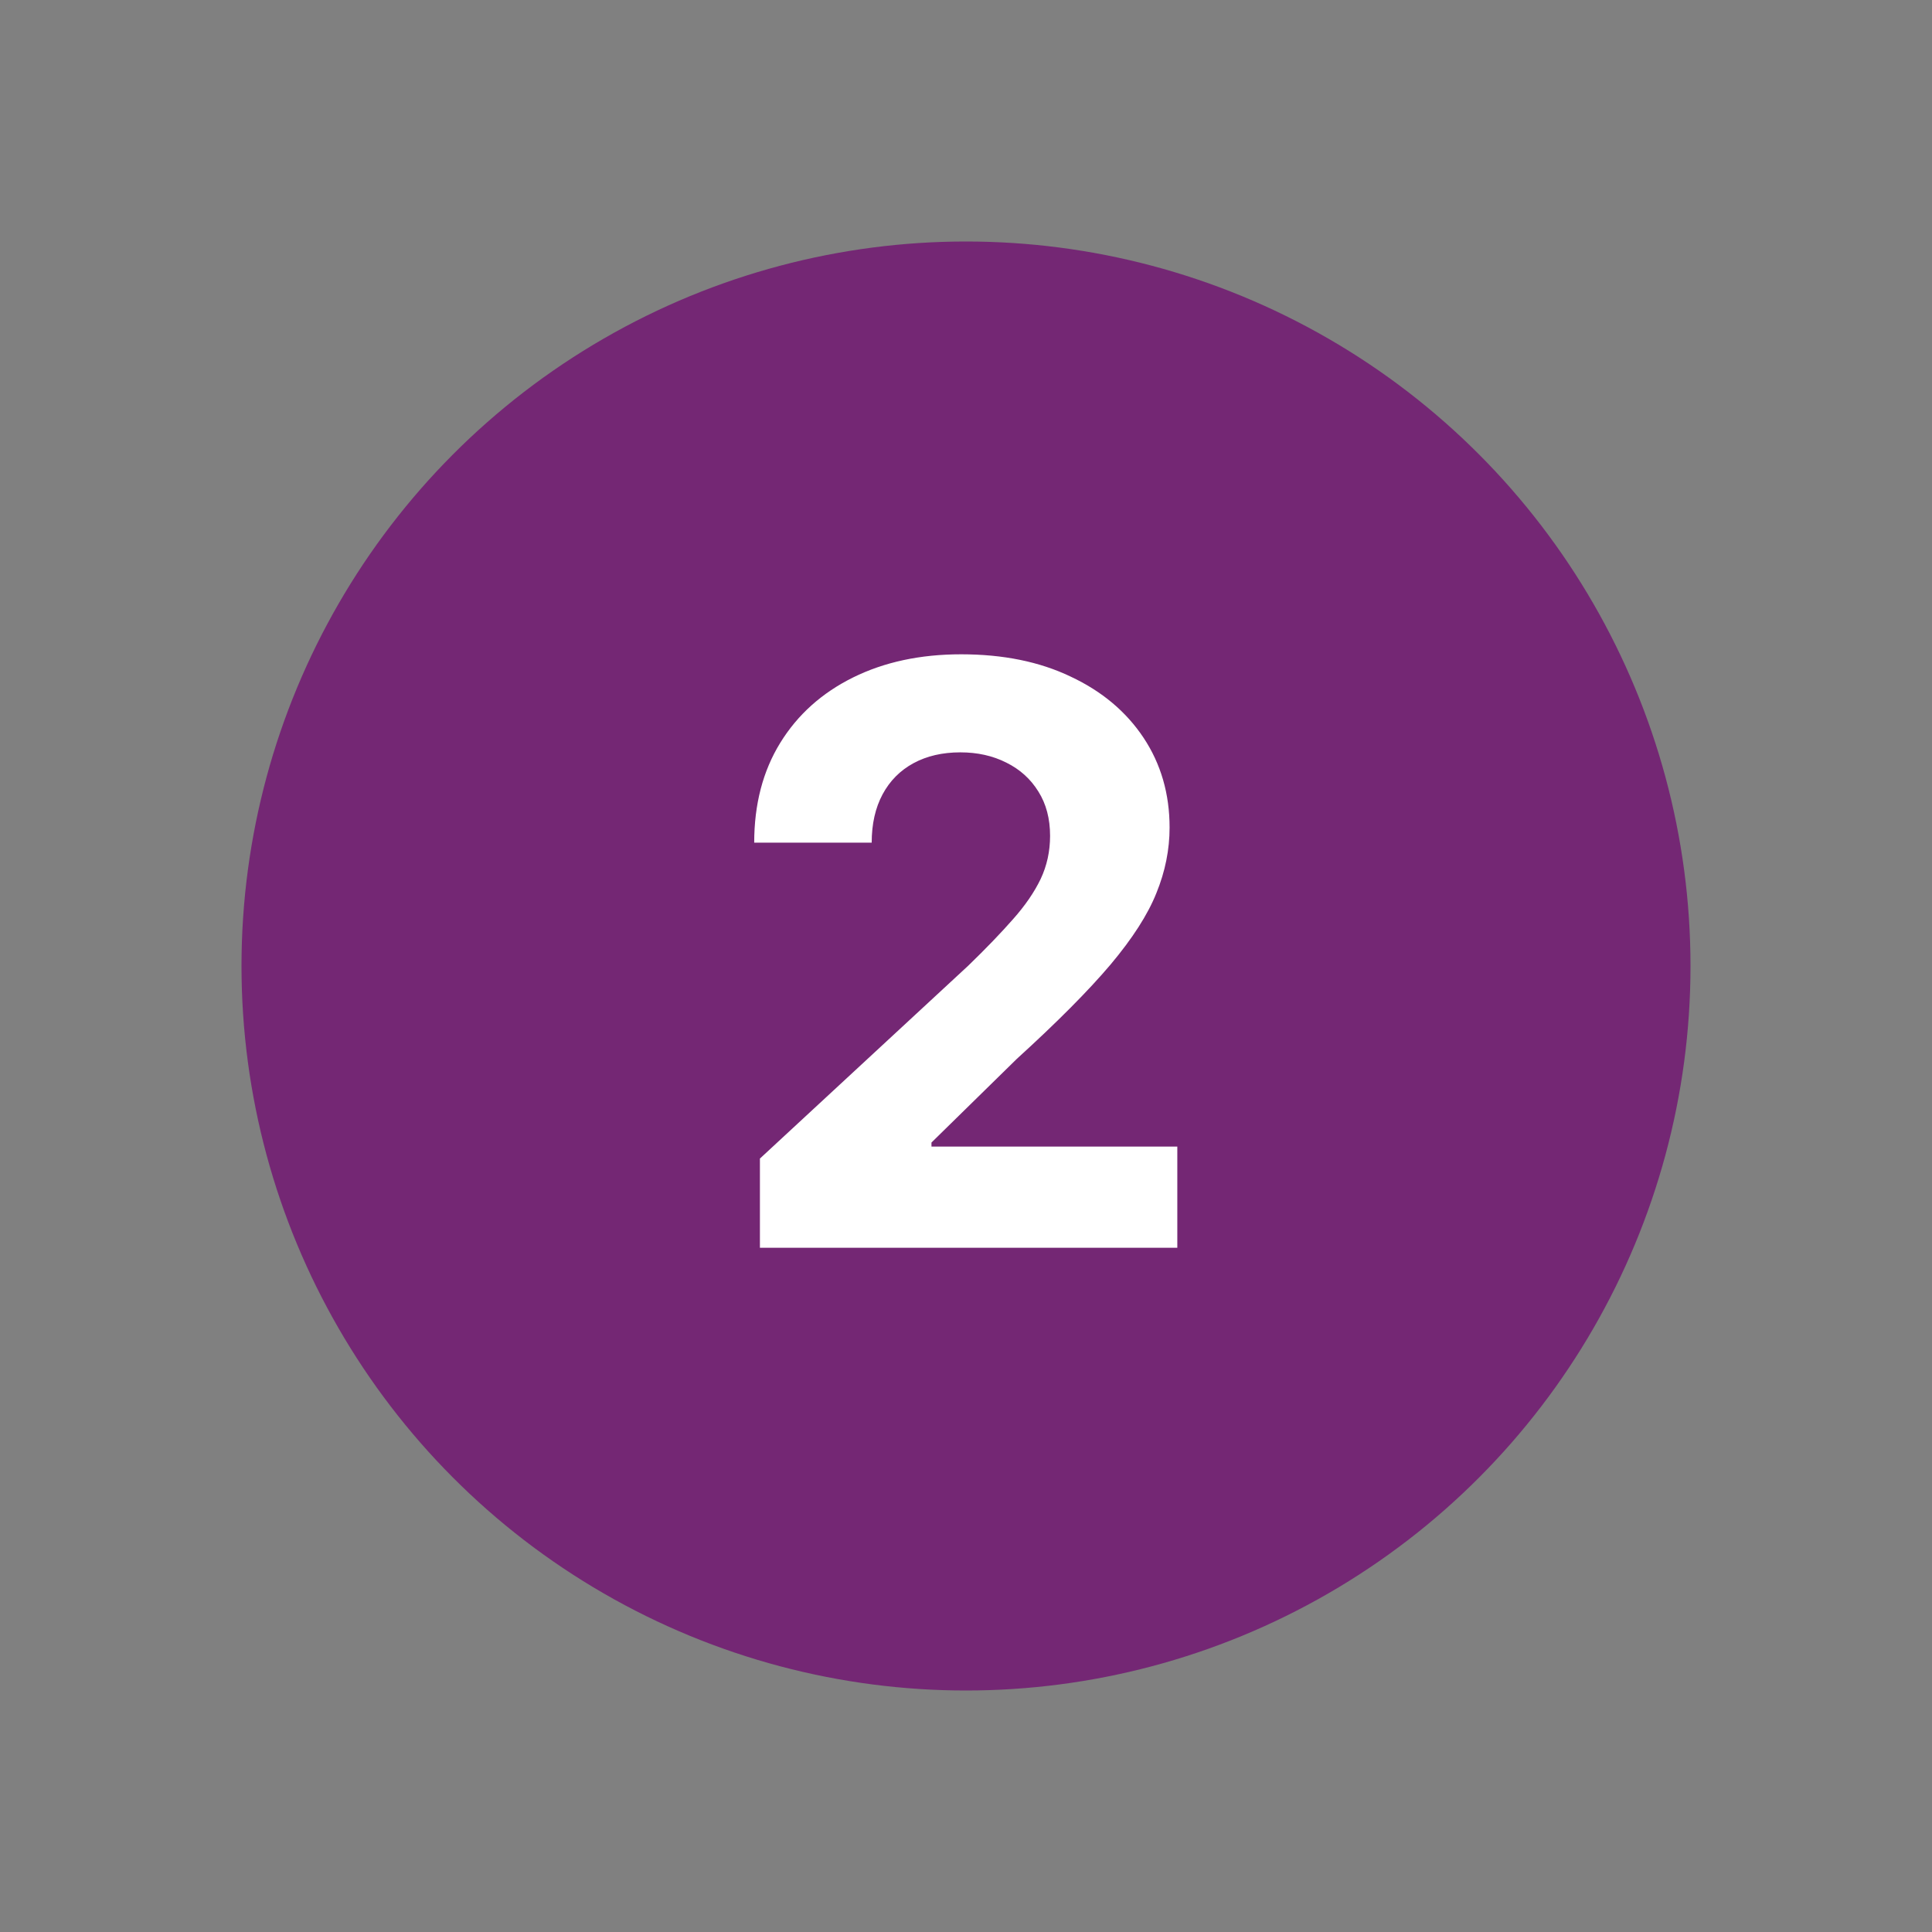
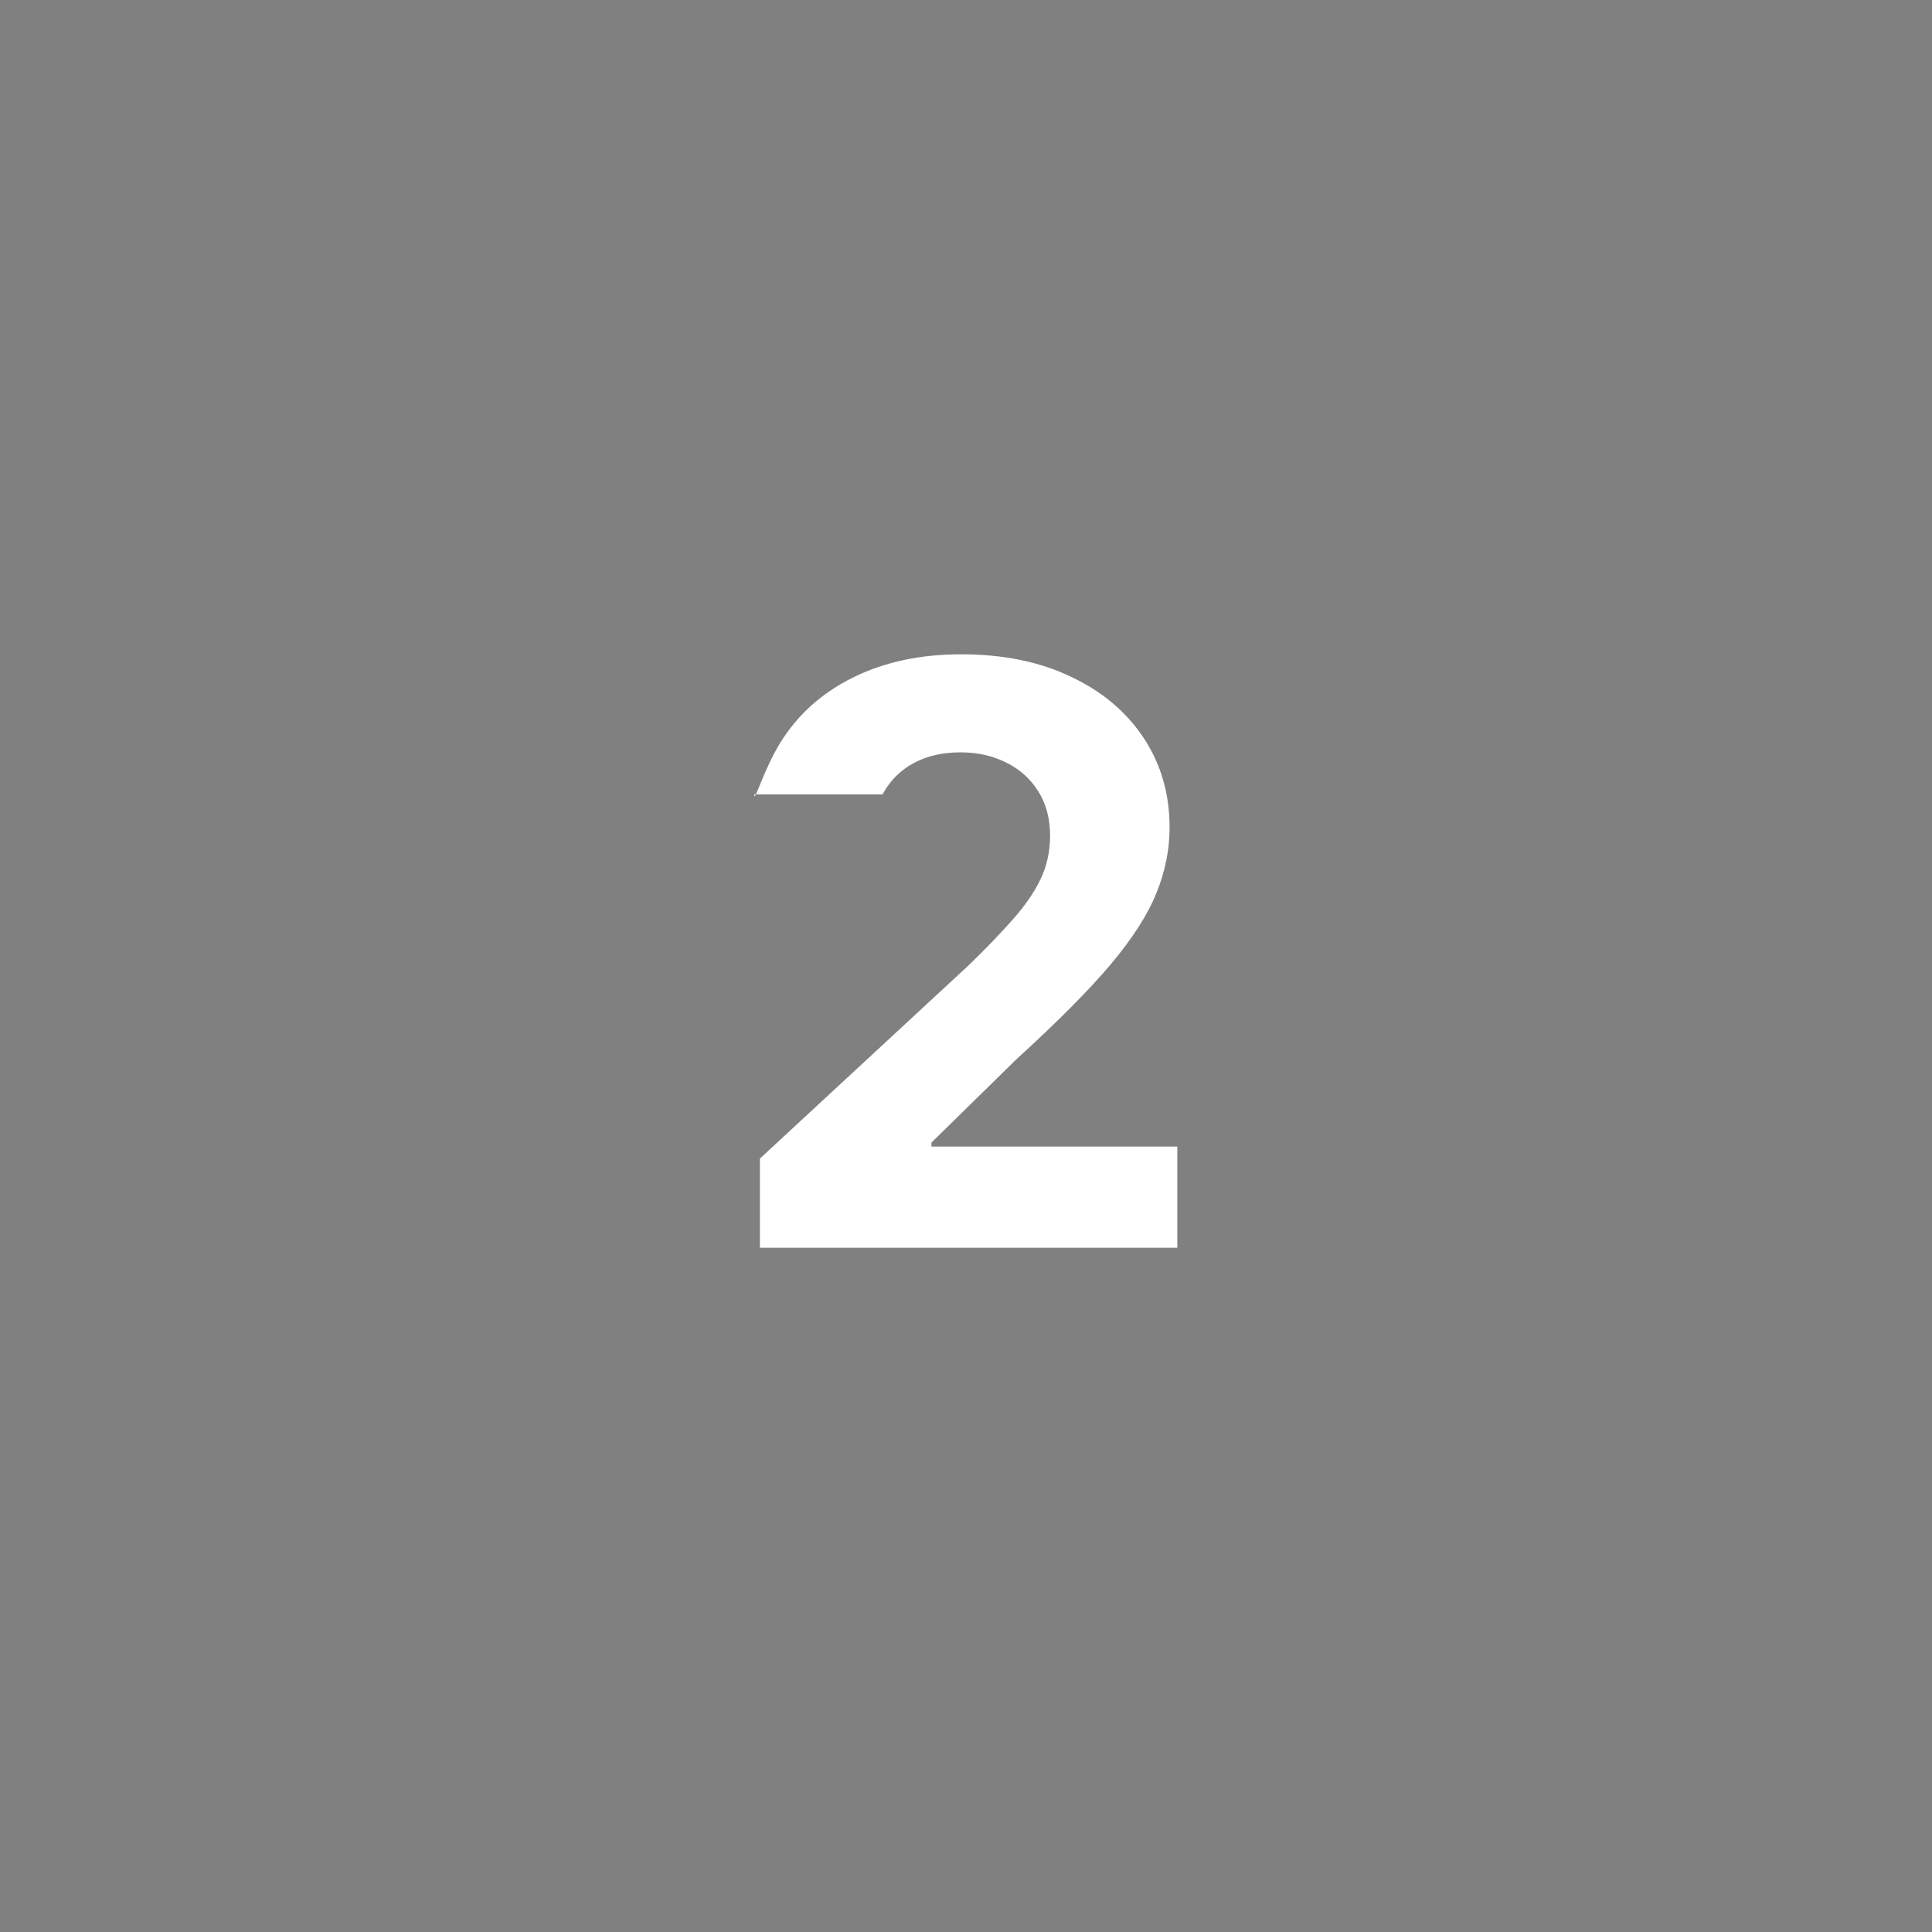
<svg xmlns="http://www.w3.org/2000/svg" width="48" height="48" viewBox="0 0 48 48" fill="none">
  <rect x="0" y="0" width="48" height="48" fill="#808080" stroke="none" />
-   <circle cx="24" cy="24" r="18" fill="#742774" />
-   <path d="M18.88 31V28.784L24.058 23.99C24.498 23.564 24.867 23.18 25.166 22.84C25.469 22.499 25.698 22.165 25.855 21.838C26.011 21.507 26.089 21.149 26.089 20.766C26.089 20.34 25.992 19.973 25.798 19.665C25.604 19.352 25.338 19.113 25.002 18.947C24.666 18.777 24.285 18.692 23.859 18.692C23.414 18.692 23.026 18.782 22.694 18.962C22.363 19.142 22.107 19.4 21.927 19.736C21.747 20.072 21.657 20.472 21.657 20.936H18.738C18.738 19.984 18.953 19.158 19.384 18.457C19.815 17.757 20.419 17.215 21.195 16.831C21.972 16.447 22.867 16.256 23.88 16.256C24.922 16.256 25.828 16.44 26.6 16.81C27.377 17.174 27.98 17.681 28.411 18.329C28.842 18.978 29.058 19.722 29.058 20.56C29.058 21.109 28.949 21.651 28.731 22.186C28.518 22.721 28.137 23.315 27.587 23.969C27.038 24.617 26.264 25.396 25.265 26.305L23.142 28.386V28.486H29.25V31H18.88Z" fill="white" />
+   <path d="M18.88 31V28.784L24.058 23.99C24.498 23.564 24.867 23.18 25.166 22.84C25.469 22.499 25.698 22.165 25.855 21.838C26.011 21.507 26.089 21.149 26.089 20.766C26.089 20.34 25.992 19.973 25.798 19.665C25.604 19.352 25.338 19.113 25.002 18.947C24.666 18.777 24.285 18.692 23.859 18.692C23.414 18.692 23.026 18.782 22.694 18.962C22.363 19.142 22.107 19.4 21.927 19.736H18.738C18.738 19.984 18.953 19.158 19.384 18.457C19.815 17.757 20.419 17.215 21.195 16.831C21.972 16.447 22.867 16.256 23.88 16.256C24.922 16.256 25.828 16.44 26.6 16.81C27.377 17.174 27.98 17.681 28.411 18.329C28.842 18.978 29.058 19.722 29.058 20.56C29.058 21.109 28.949 21.651 28.731 22.186C28.518 22.721 28.137 23.315 27.587 23.969C27.038 24.617 26.264 25.396 25.265 26.305L23.142 28.386V28.486H29.25V31H18.88Z" fill="white" />
</svg>